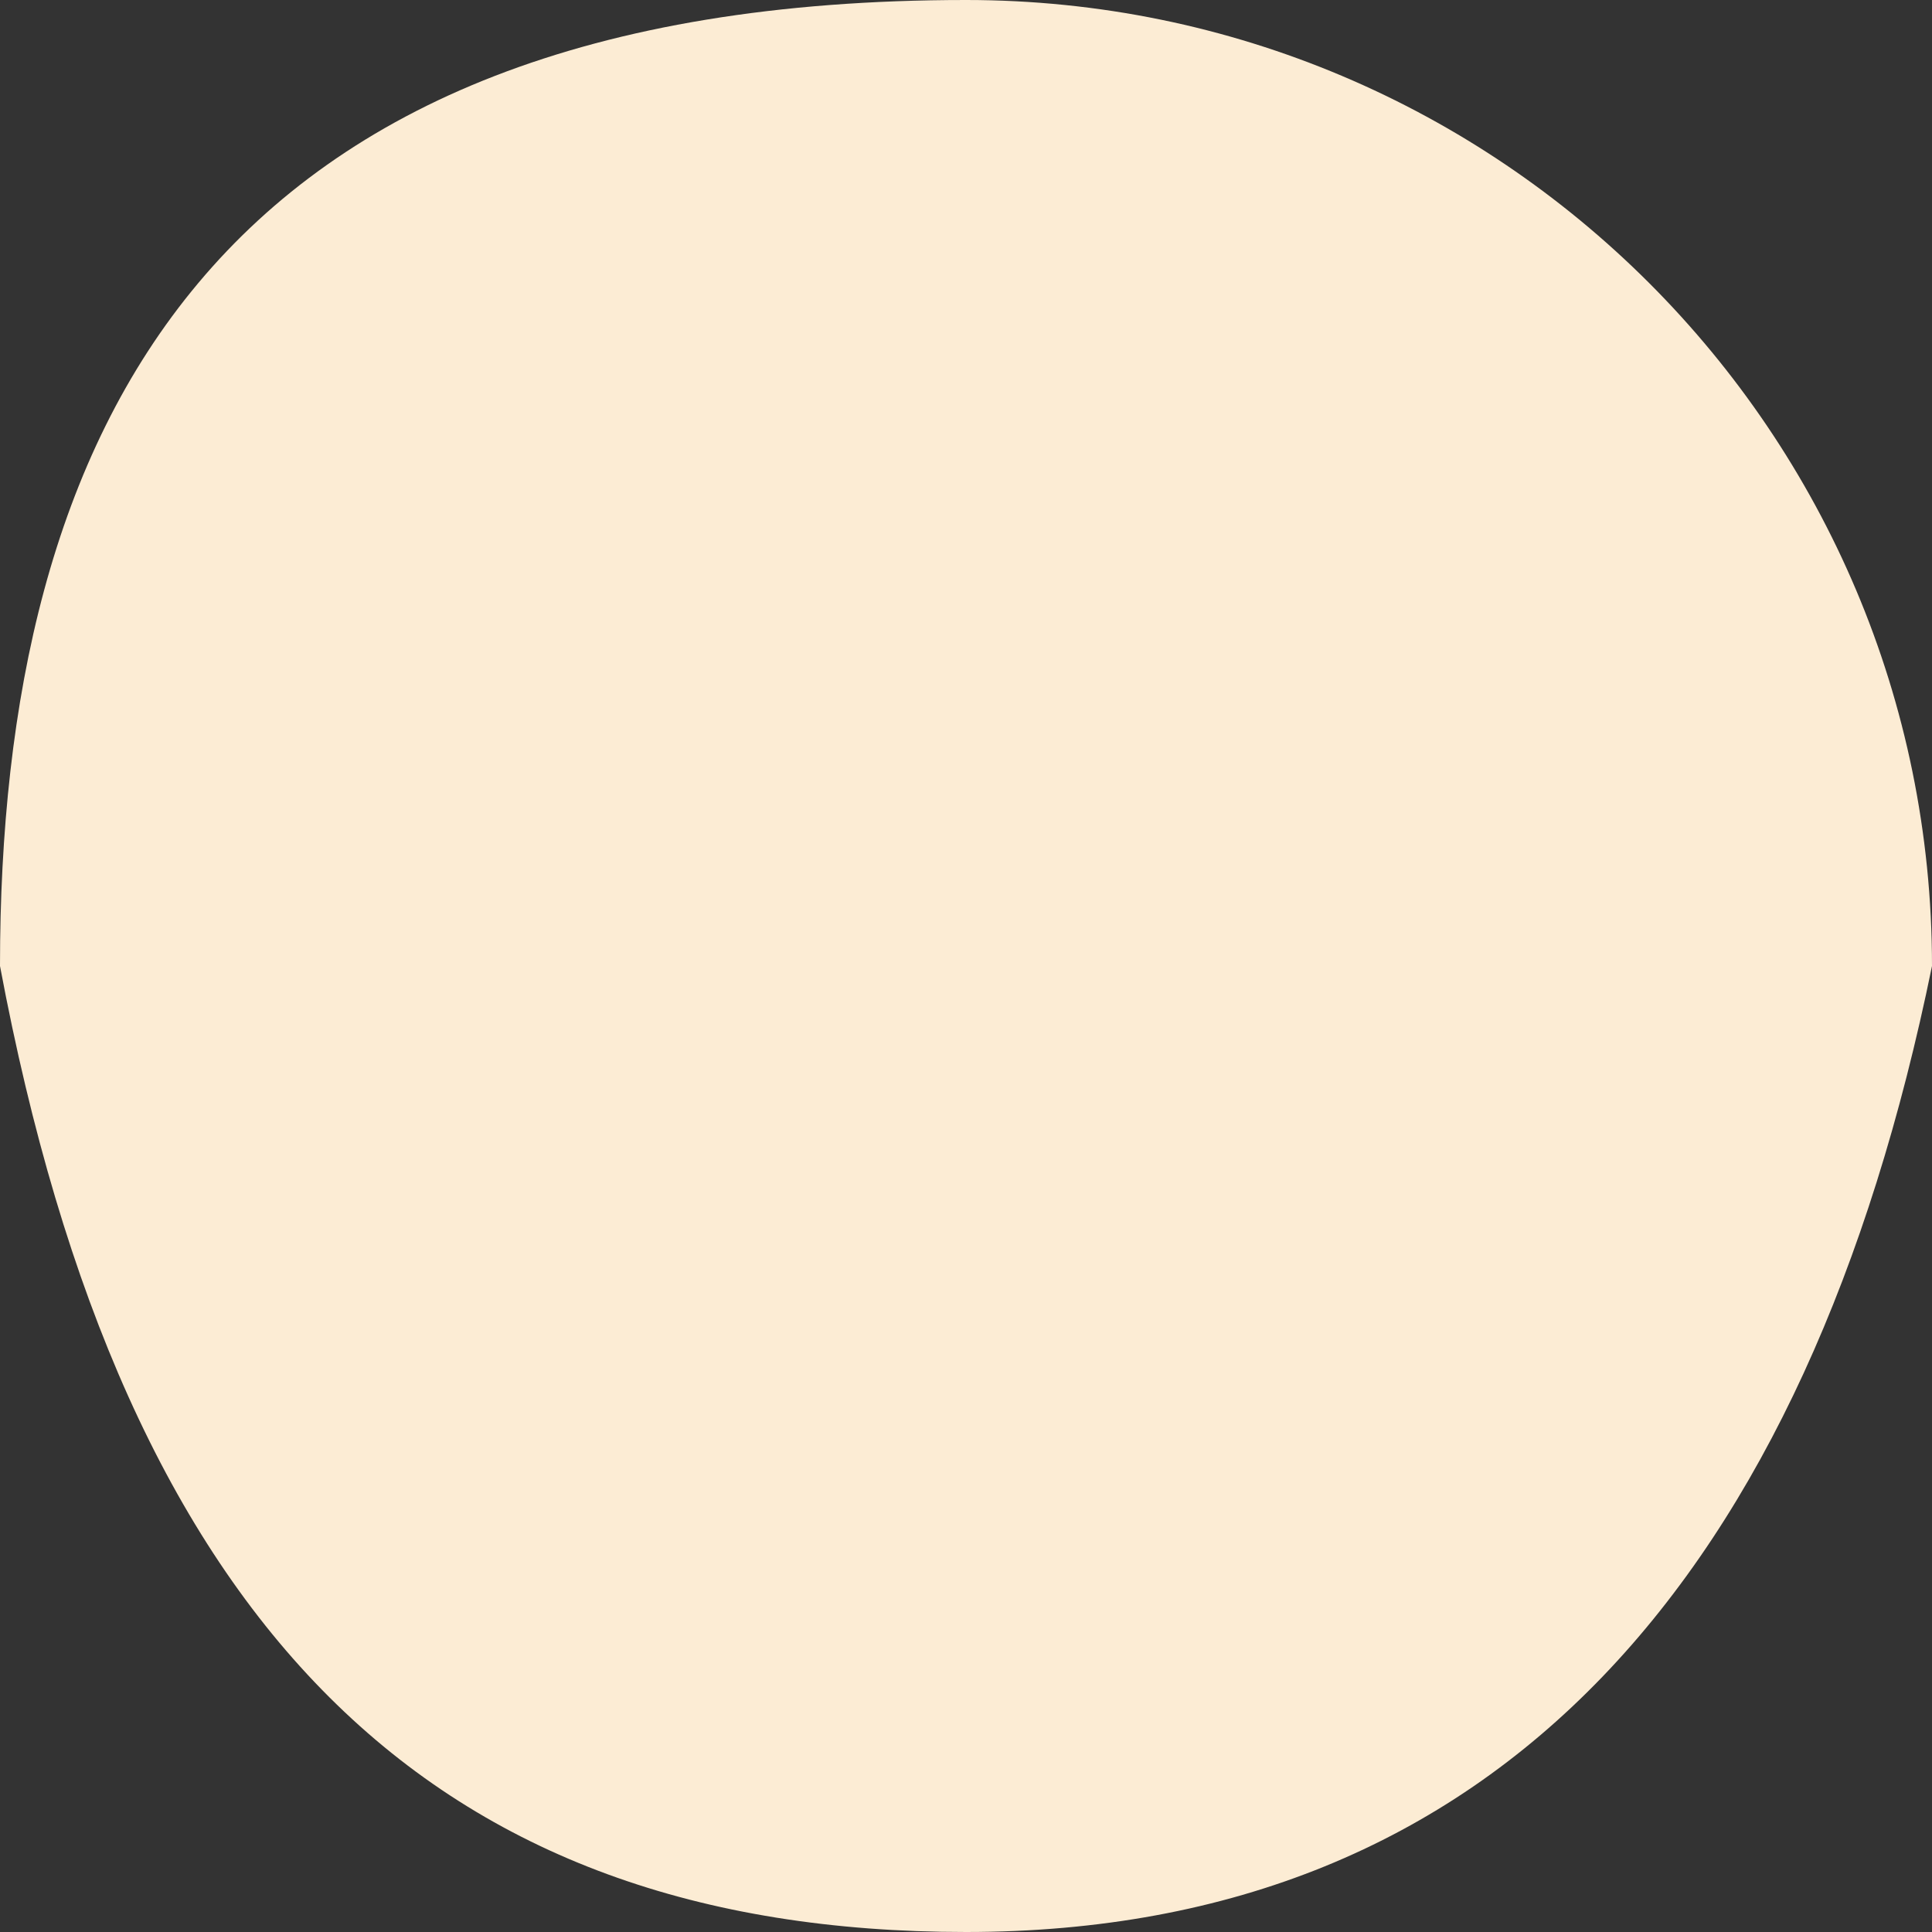
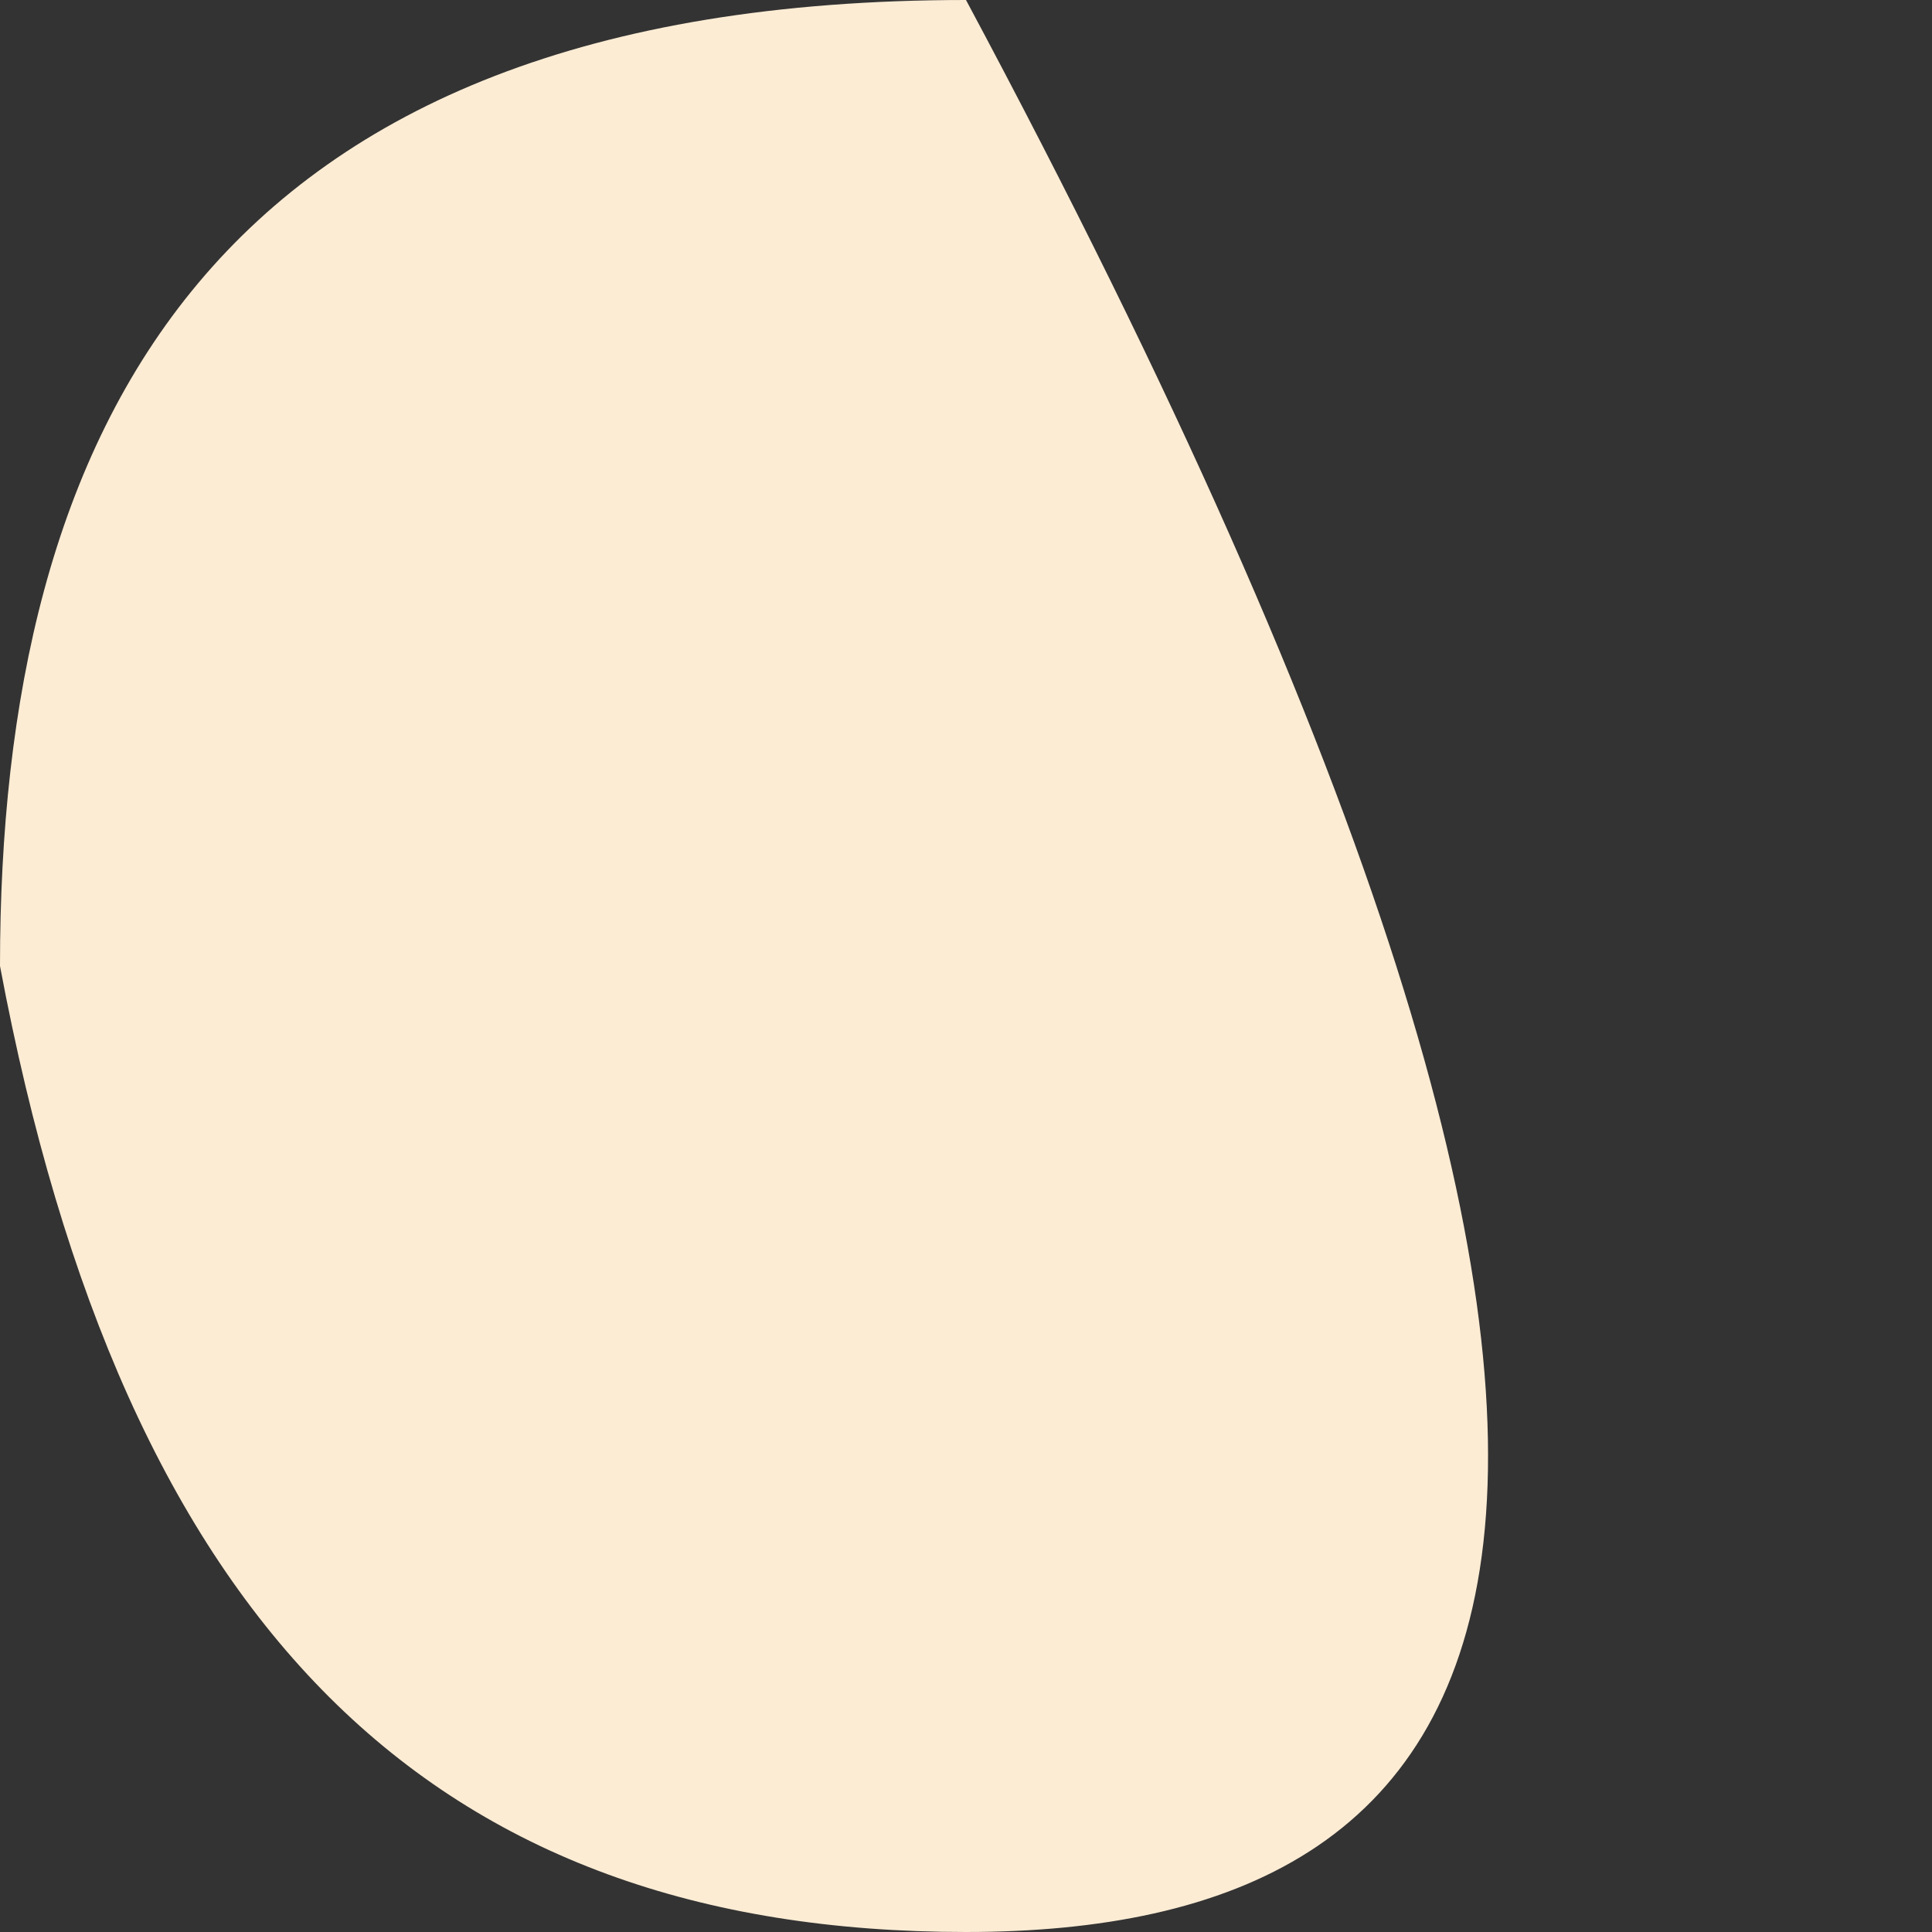
<svg xmlns="http://www.w3.org/2000/svg" width="70" height="70" viewBox="0 0 70 70" fill="none">
  <rect x="0" y="0" width="70" height="70" fill="#333333" stroke="none" />
-   <path d="M3.0598e-06 35C4.74968e-06 15.67 7.5 -5.46392e-06 35 -3.0598e-06C54.33 -1.36992e-06 70 15.67 70 35C65.5 57 54.33 70 35 70C15.67 70 4.5 59 3.0598e-06 35Z" fill="#FCECD4" />
+   <path d="M3.0598e-06 35C4.74968e-06 15.67 7.5 -5.46392e-06 35 -3.0598e-06C65.5 57 54.33 70 35 70C15.67 70 4.5 59 3.0598e-06 35Z" fill="#FCECD4" />
</svg>